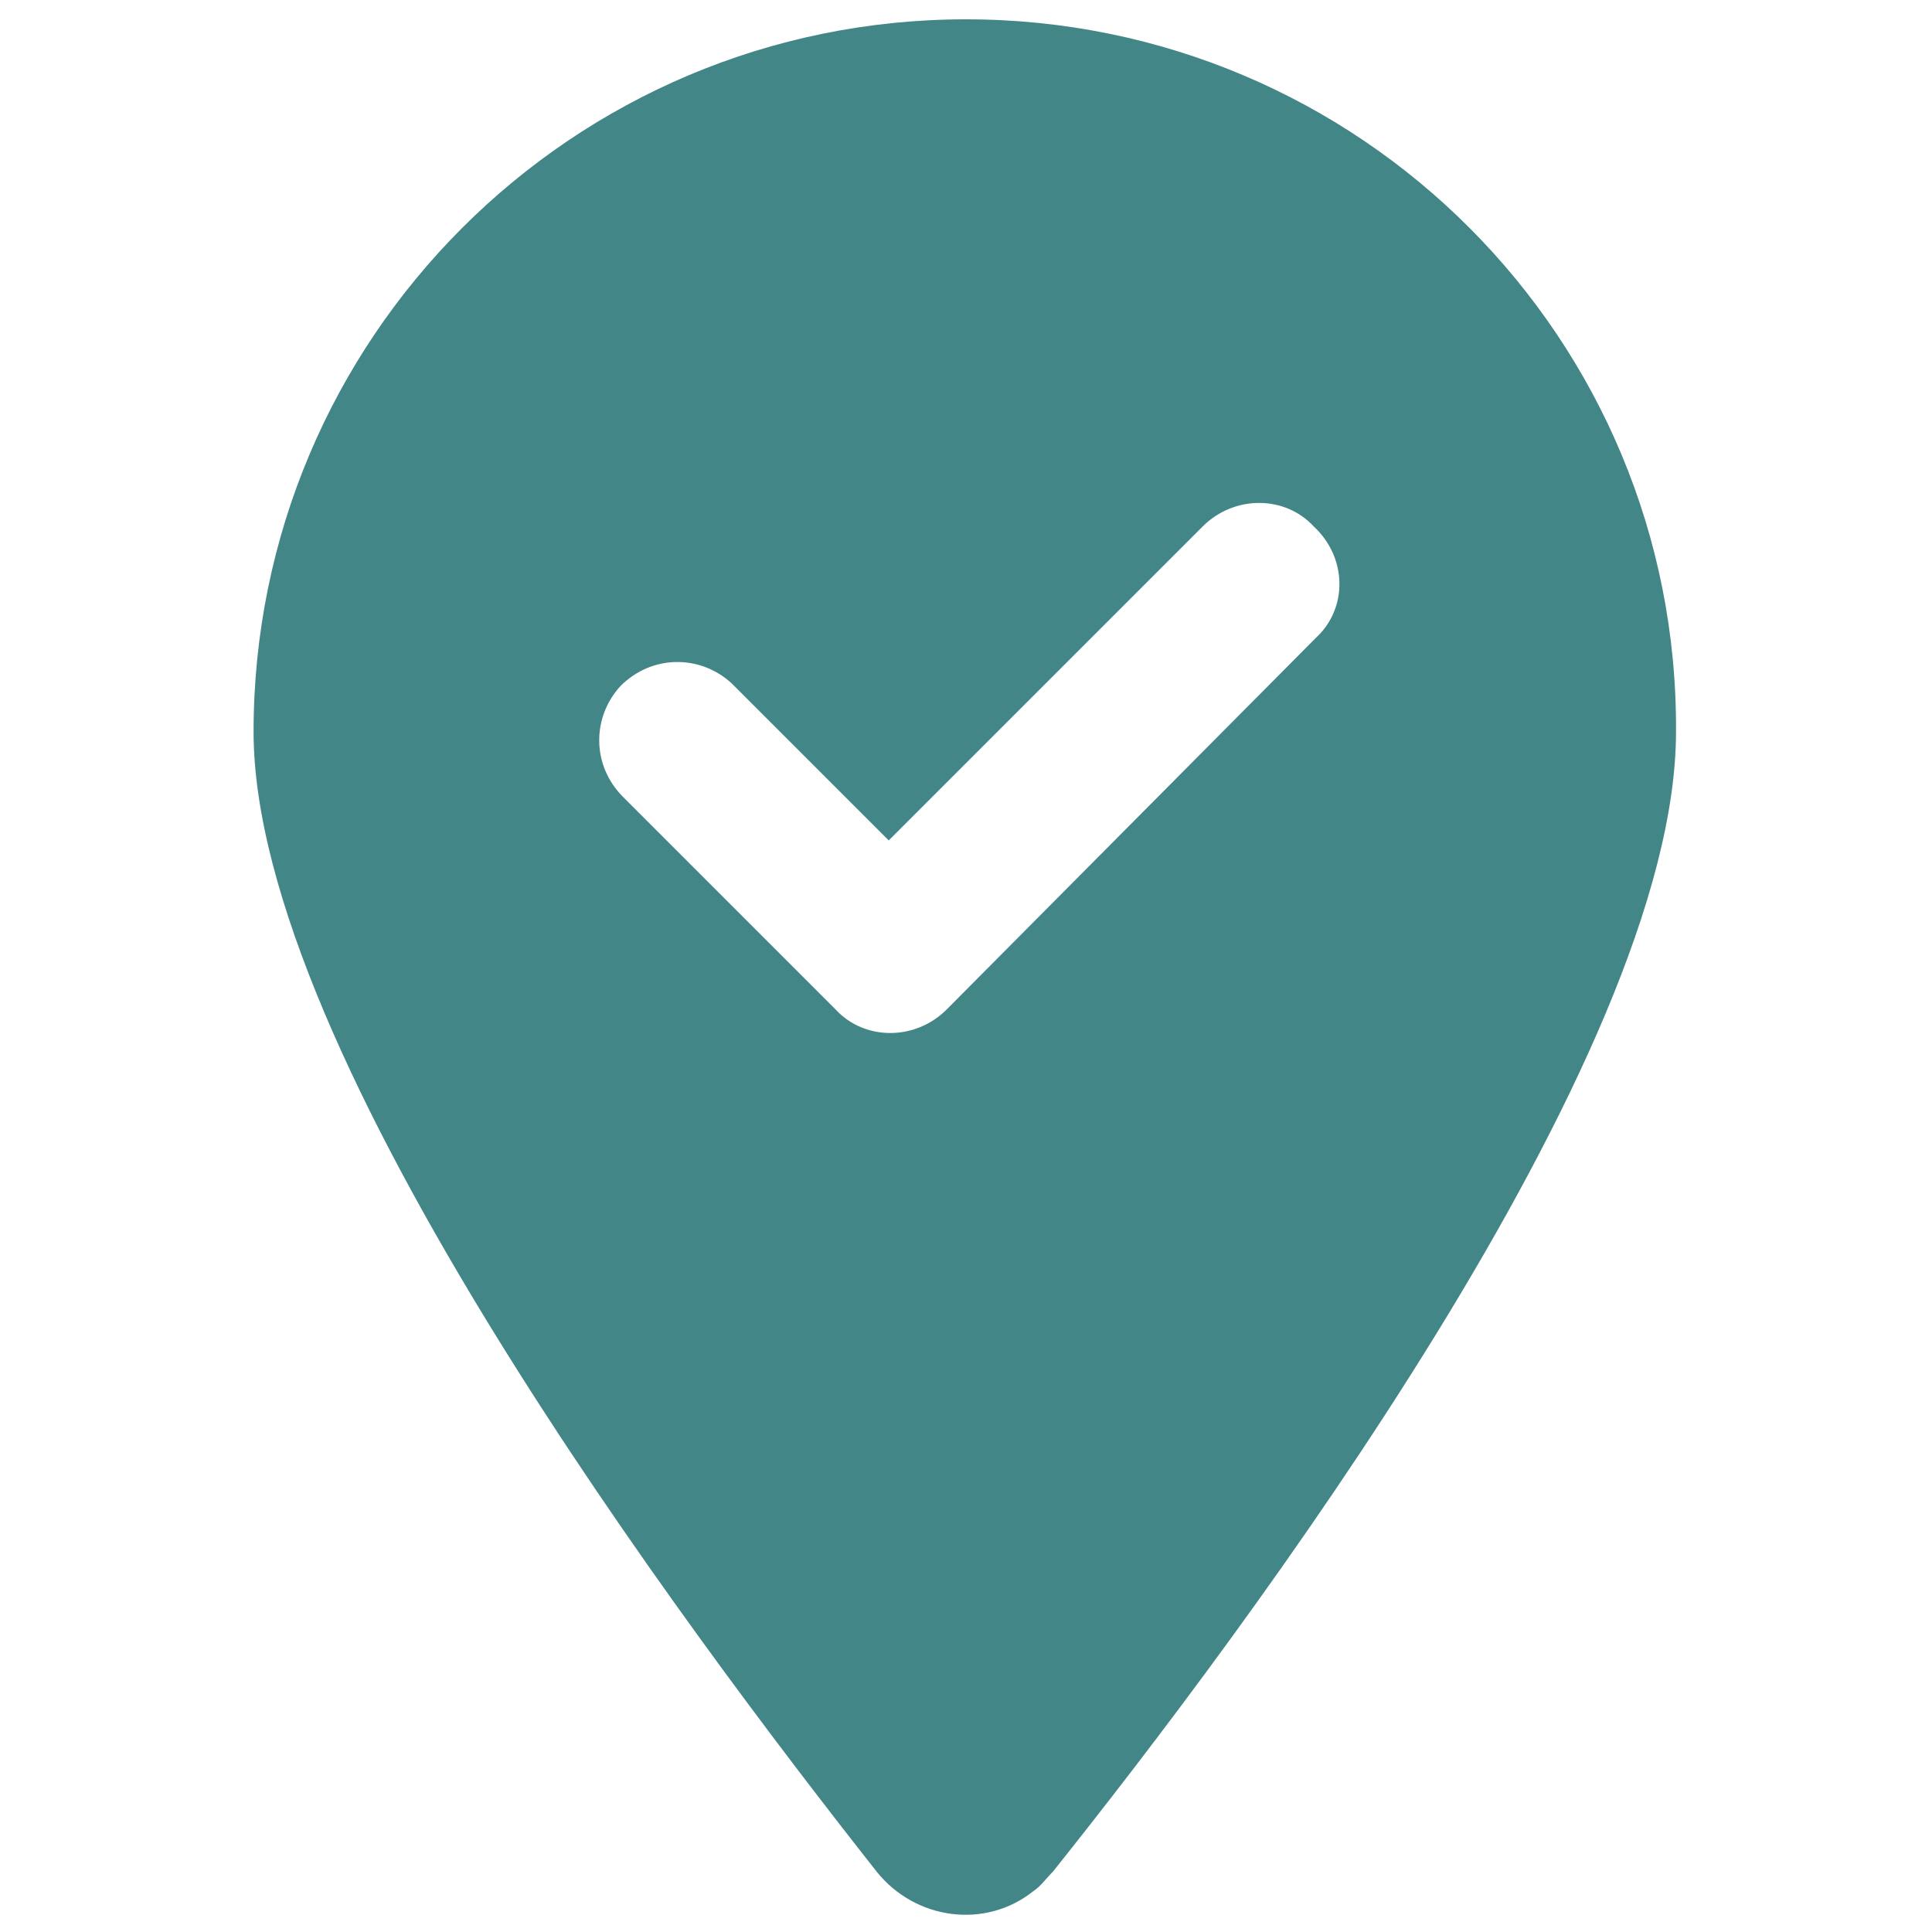
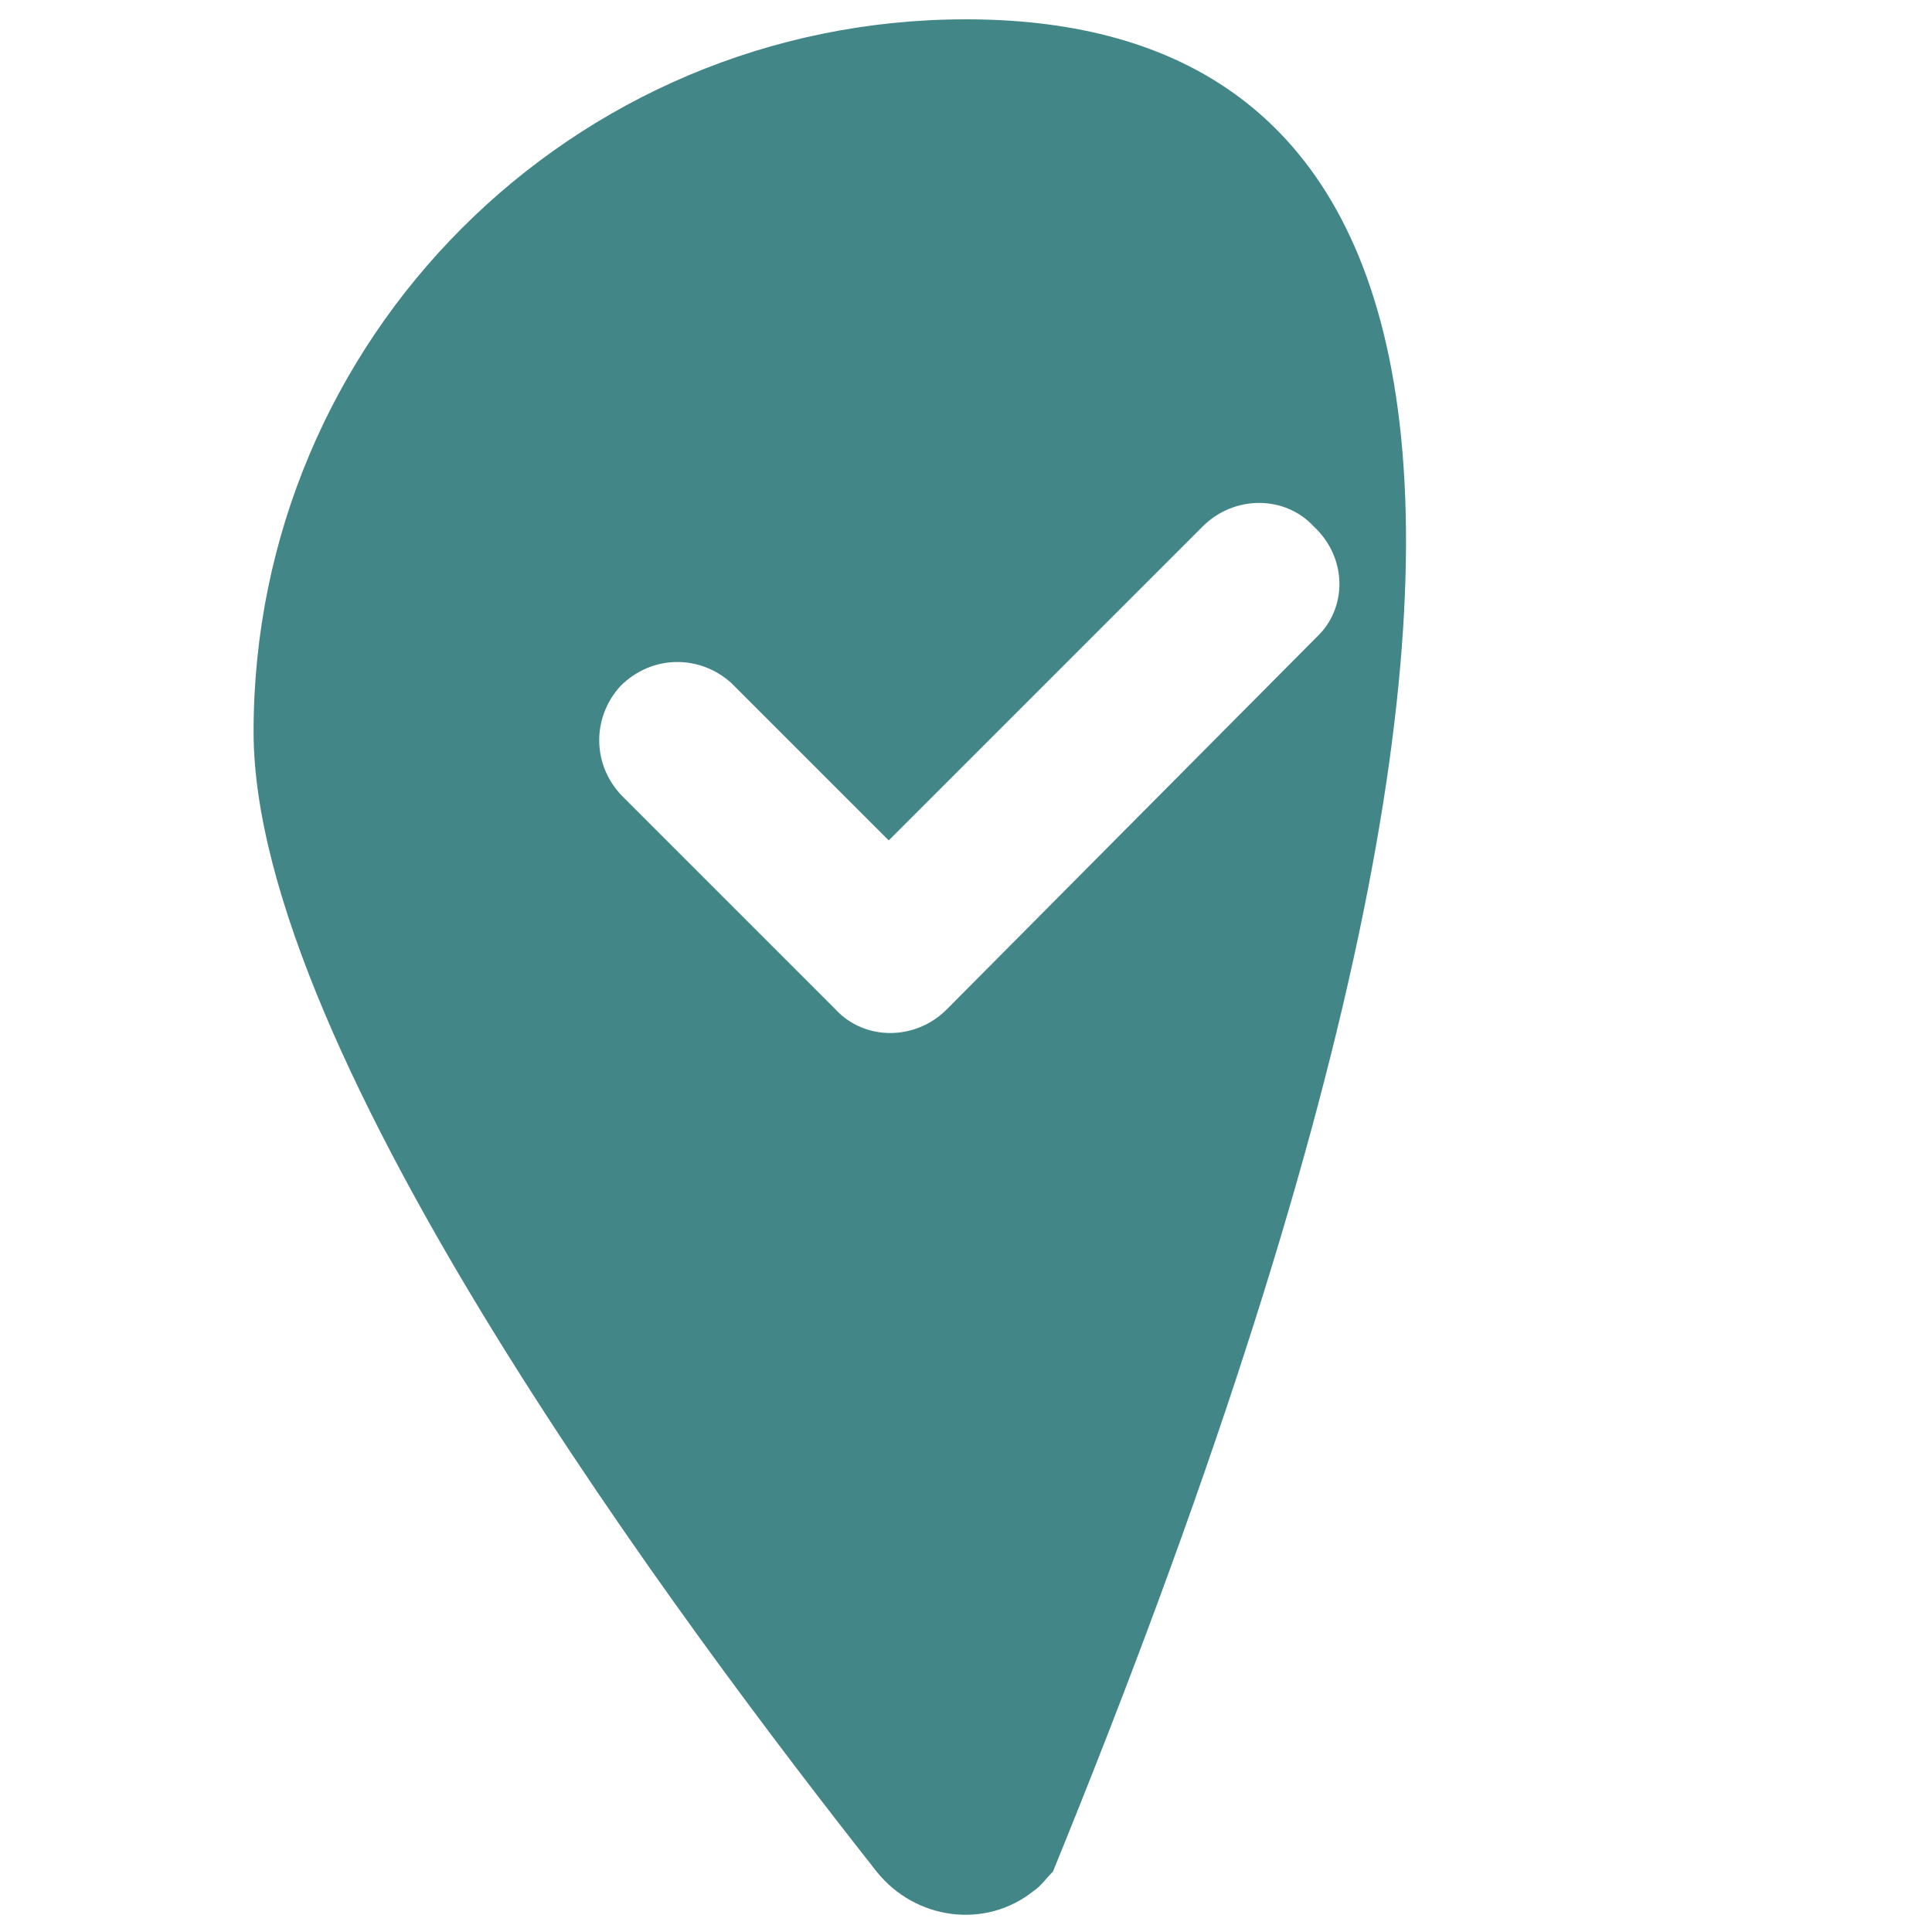
<svg xmlns="http://www.w3.org/2000/svg" version="1.1" id="Calque_1" x="0px" y="0px" viewBox="0 0 80 80" style="enable-background:new 0 0 80 80;" xml:space="preserve">
  <style type="text/css">
	.st0{fill:#438688;}
</style>
  <g>
    <g id="Groupe_130">
-       <path id="Tracé_101" class="st0" d="M40,0.8C23.7,0.8,10.5,14,10.5,30.3c0,13.4,18,37.3,25.8,47.2c1.6,2,4.5,2.4,6.5,0.8    c0.3-0.2,0.5-0.5,0.8-0.8c7.9-9.9,25.8-33.7,25.8-47.2C69.5,14,56.3,0.8,40,0.8 M54.5,26.4L39.2,41.8c-1.3,1.3-3.4,1.3-4.6,0    c0,0,0,0,0,0L25.8,33c-1.3-1.3-1.3-3.3-0.1-4.6c1.3-1.3,3.3-1.3,4.6-0.1c0,0,0,0,0.1,0.1l6.4,6.4l13-13c1.3-1.3,3.4-1.3,4.6,0    C55.8,23.1,55.8,25.2,54.5,26.4L54.5,26.4" />
+       <path id="Tracé_101" class="st0" d="M40,0.8C23.7,0.8,10.5,14,10.5,30.3c0,13.4,18,37.3,25.8,47.2c1.6,2,4.5,2.4,6.5,0.8    c0.3-0.2,0.5-0.5,0.8-0.8C69.5,14,56.3,0.8,40,0.8 M54.5,26.4L39.2,41.8c-1.3,1.3-3.4,1.3-4.6,0    c0,0,0,0,0,0L25.8,33c-1.3-1.3-1.3-3.3-0.1-4.6c1.3-1.3,3.3-1.3,4.6-0.1c0,0,0,0,0.1,0.1l6.4,6.4l13-13c1.3-1.3,3.4-1.3,4.6,0    C55.8,23.1,55.8,25.2,54.5,26.4L54.5,26.4" />
    </g>
  </g>
</svg>